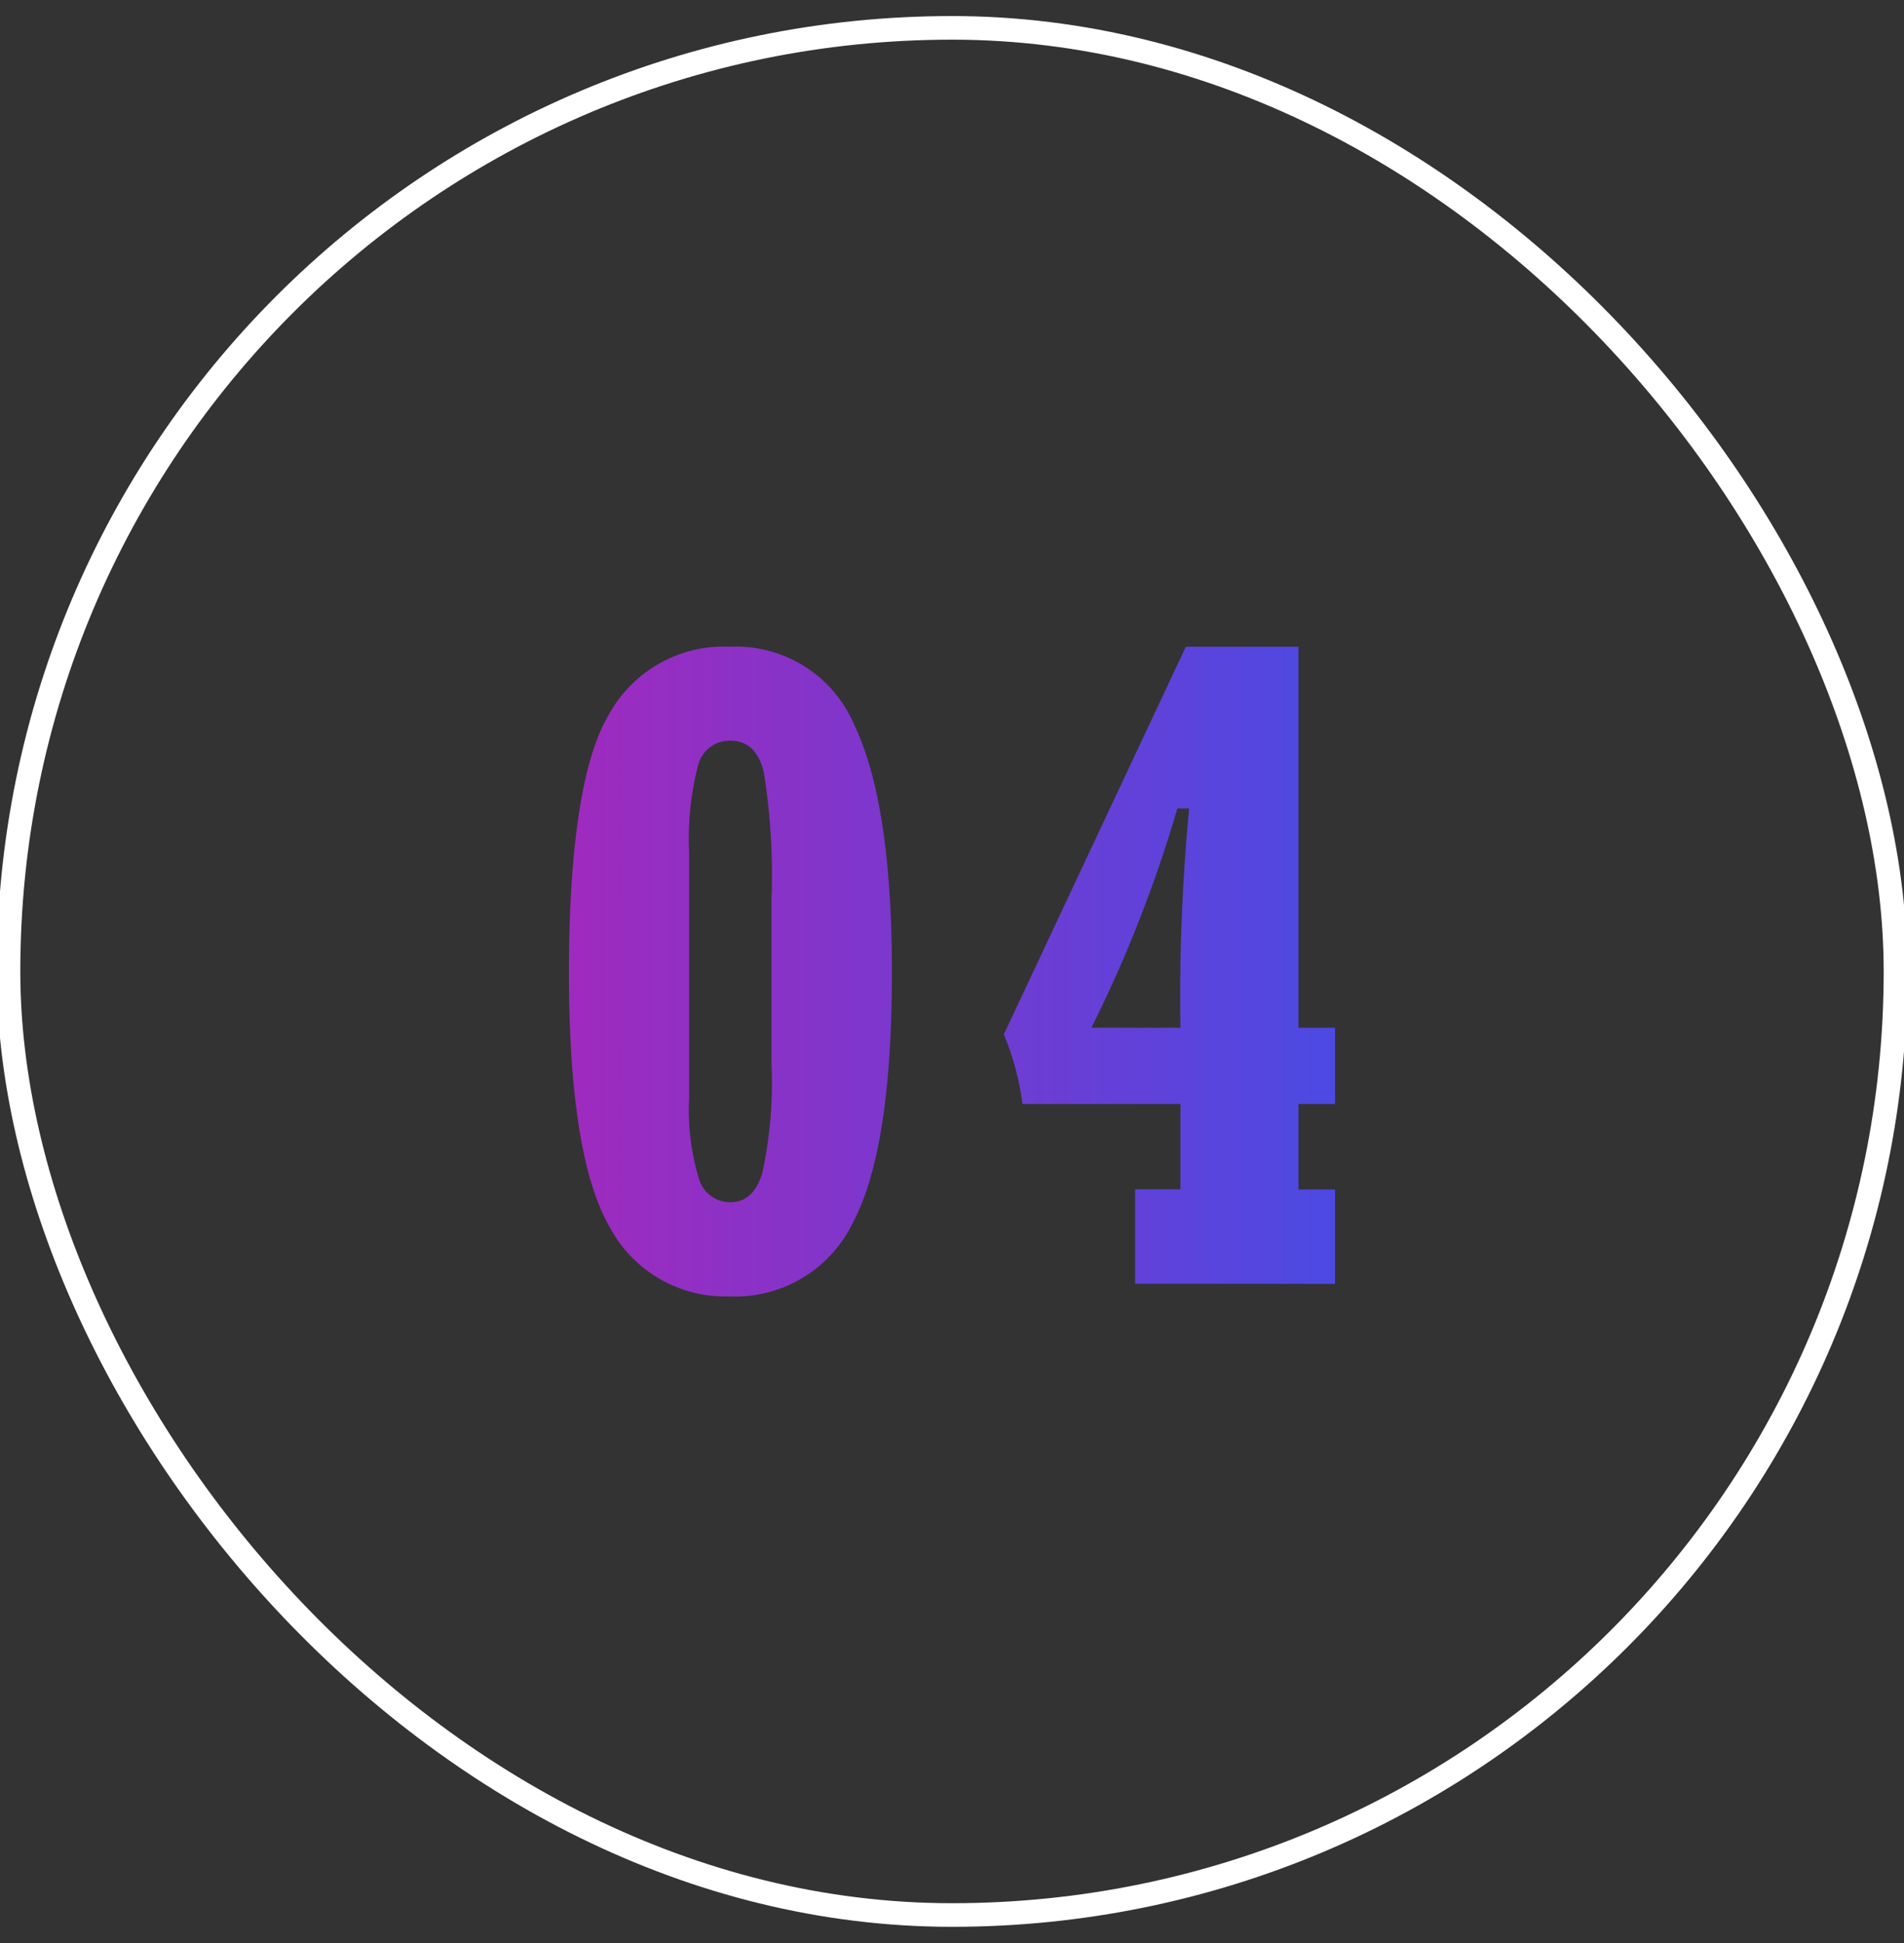
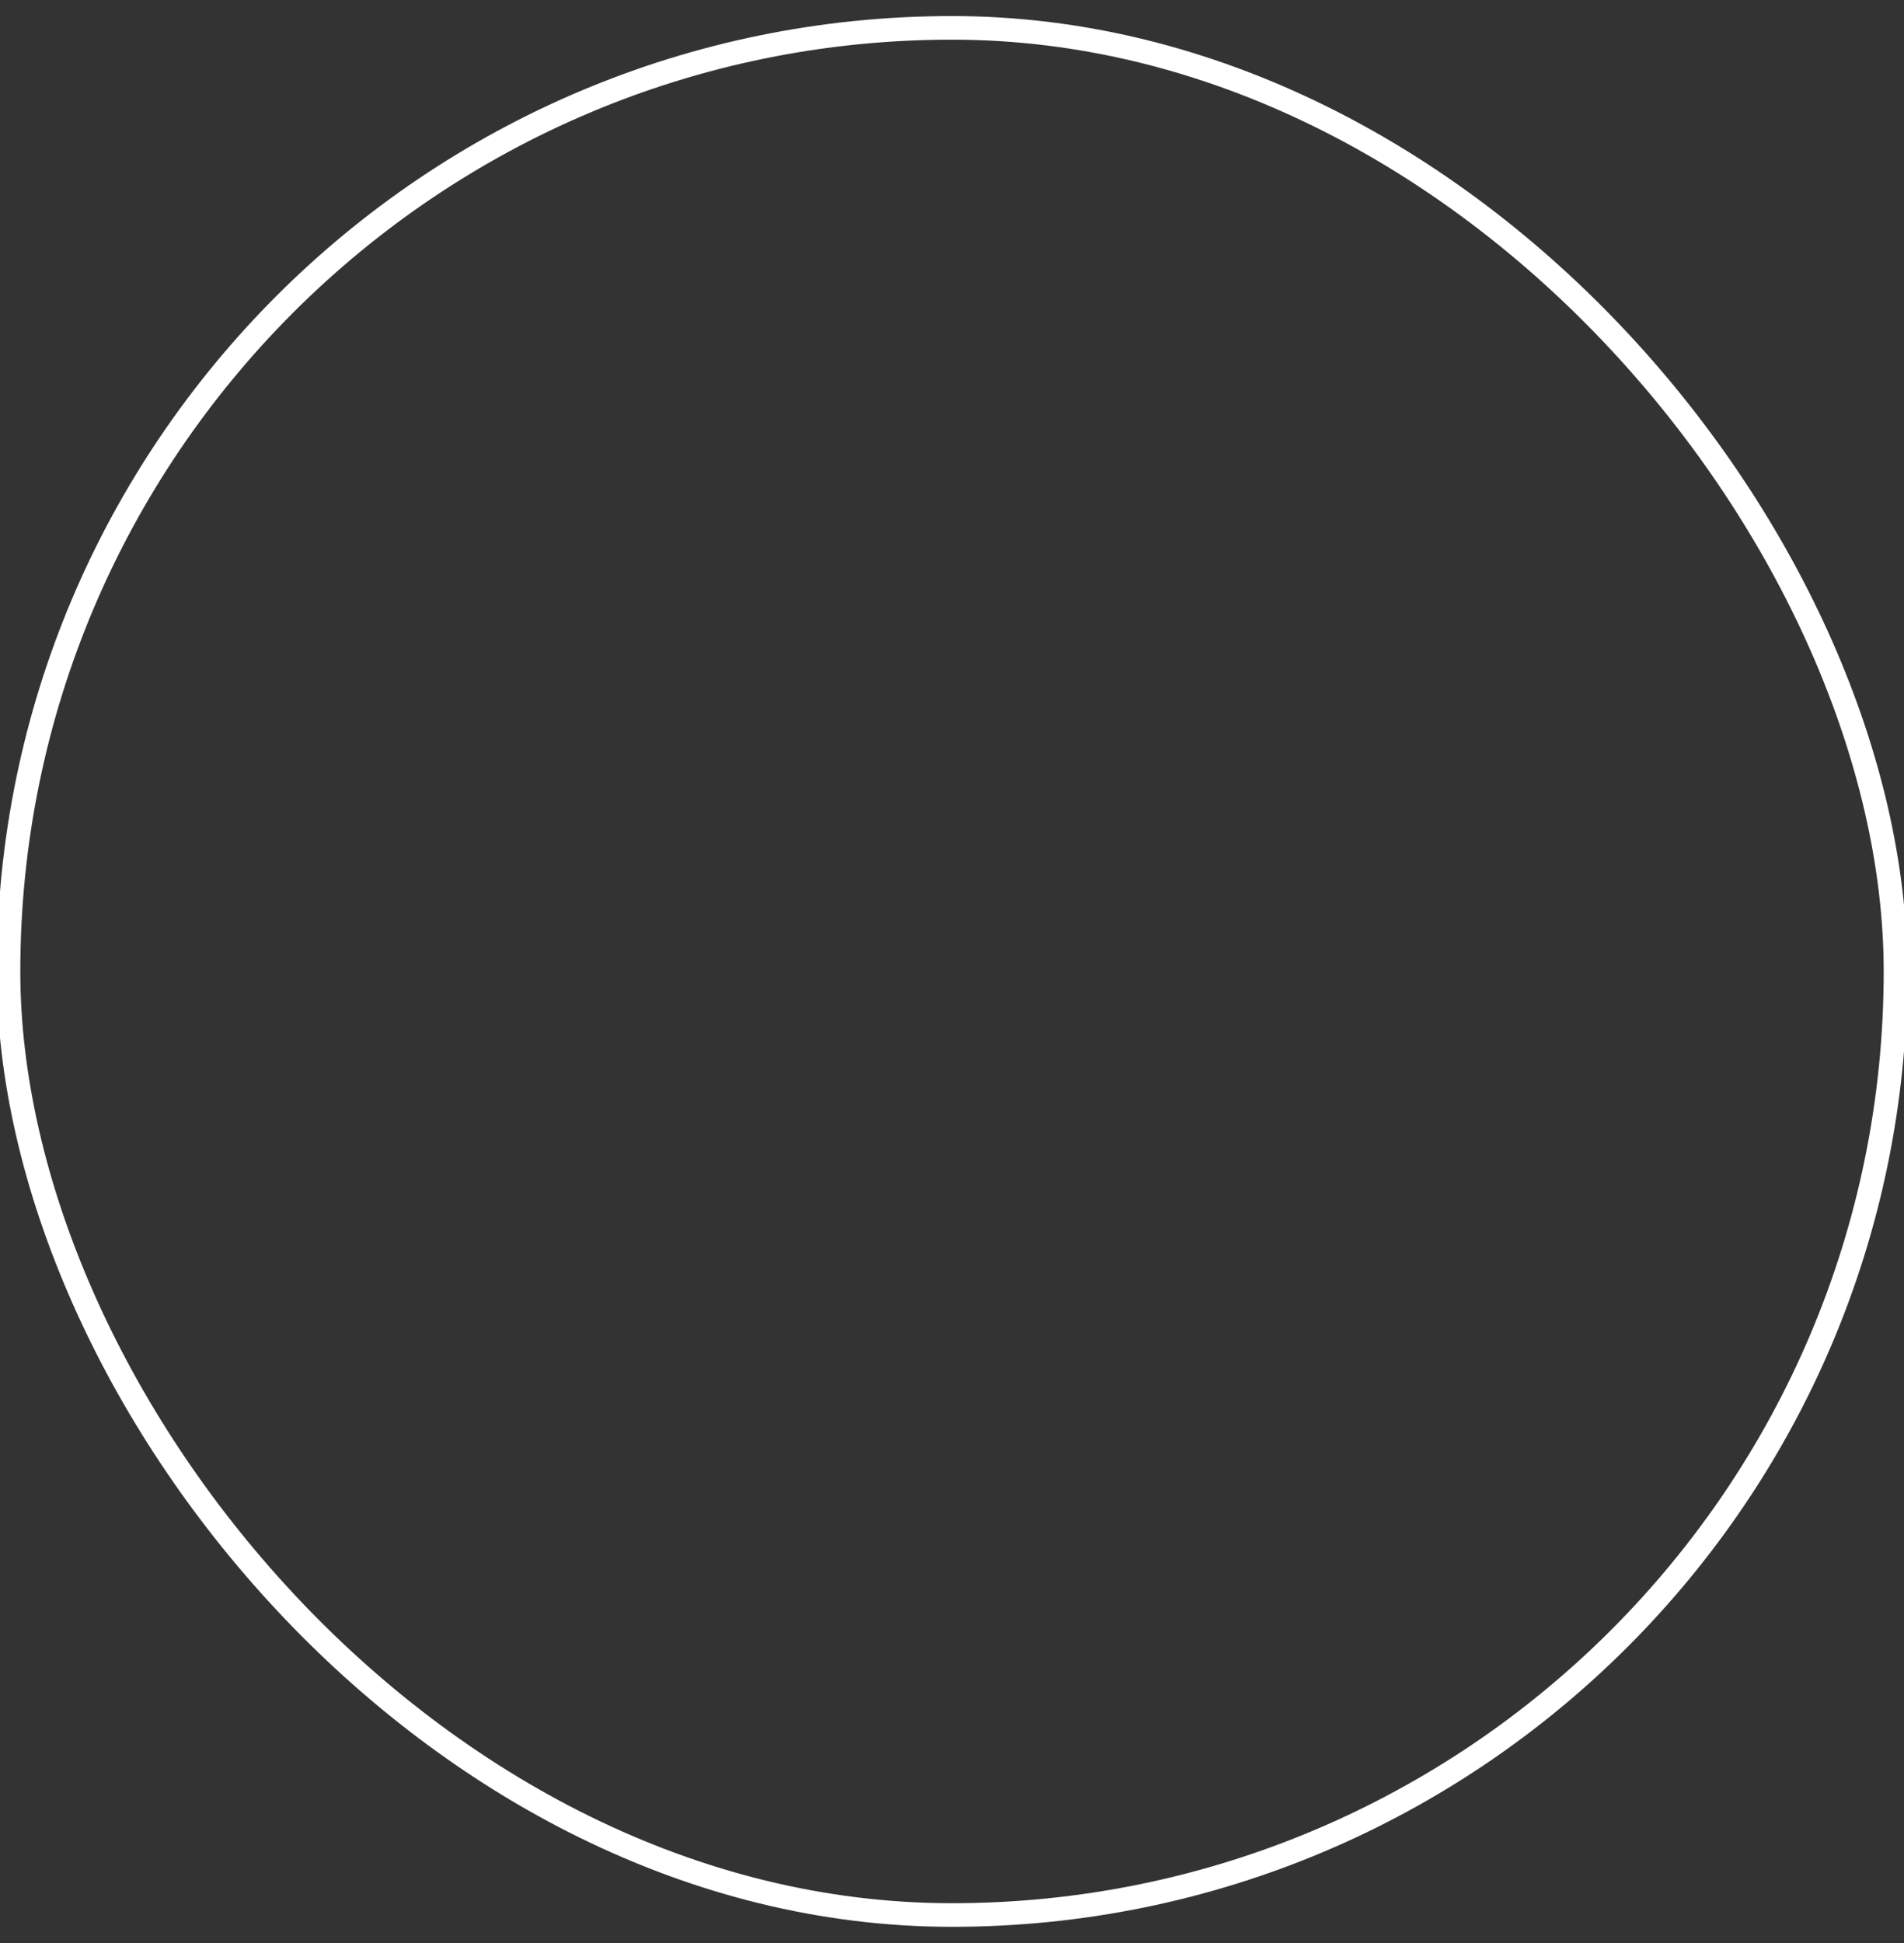
<svg xmlns="http://www.w3.org/2000/svg" xmlns:xlink="http://www.w3.org/1999/xlink" id="diseño" viewBox="0 0 80.65 82.3">
  <rect x="0" y="0" width="80.65" height="82.3" fill="#333333" stroke="none" />
  <defs>
    <style>.cls-1{fill:url(#Degradado_sin_nombre_132);}.cls-2{fill:url(#Degradado_sin_nombre_132-2);}.cls-3{fill:none;stroke:#fff;stroke-miterlimit:10;}</style>
    <linearGradient id="Degradado_sin_nombre_132" x1="24.1" y1="41.15" x2="56.06" y2="41.15" gradientUnits="userSpaceOnUse">
      <stop offset="0" stop-color="#9f2abe" />
      <stop offset="1" stop-color="#4d49e2" />
    </linearGradient>
    <linearGradient id="Degradado_sin_nombre_132-2" x1="24.1" y1="40.88" x2="56.06" y2="40.88" xlink:href="#Degradado_sin_nombre_132" />
  </defs>
-   <path class="cls-1" d="M30.89,54.91A5.54,5.54,0,0,1,25.84,52C24.68,50,24.1,46.43,24.1,41.18s.56-9,1.67-10.88a5.56,5.56,0,0,1,5.16-2.91,5.44,5.44,0,0,1,5.24,3.28Q37.78,34,37.78,41.18q0,7.51-1.66,10.62A5.54,5.54,0,0,1,30.89,54.91Zm-1.7-18.82V46.54a10,10,0,0,0,.4,3.33,1.38,1.38,0,0,0,1.34,1.05c.66,0,1.11-.41,1.36-1.24a18,18,0,0,0,.39-4.63v-7a27.24,27.24,0,0,0-.33-5.36c-.22-.88-.69-1.32-1.42-1.32a1.38,1.38,0,0,0-1.37,1.08A12.43,12.43,0,0,0,29.19,36.09Z" />
-   <path class="cls-2" d="M48.08,54.37v-4H50V46.76H43.31a11.5,11.5,0,0,0-.79-2.95l7.71-16.42H55V43.53h1.55v3.23H55v3.62h1.55v4ZM50,43.53a84.19,84.19,0,0,1,.37-9.29h-.5a55.72,55.72,0,0,1-3.64,9.29Z" />
  <rect class="cls-3" x="0.36" y="1.18" width="79.93" height="79.93" rx="39.97" />
</svg>